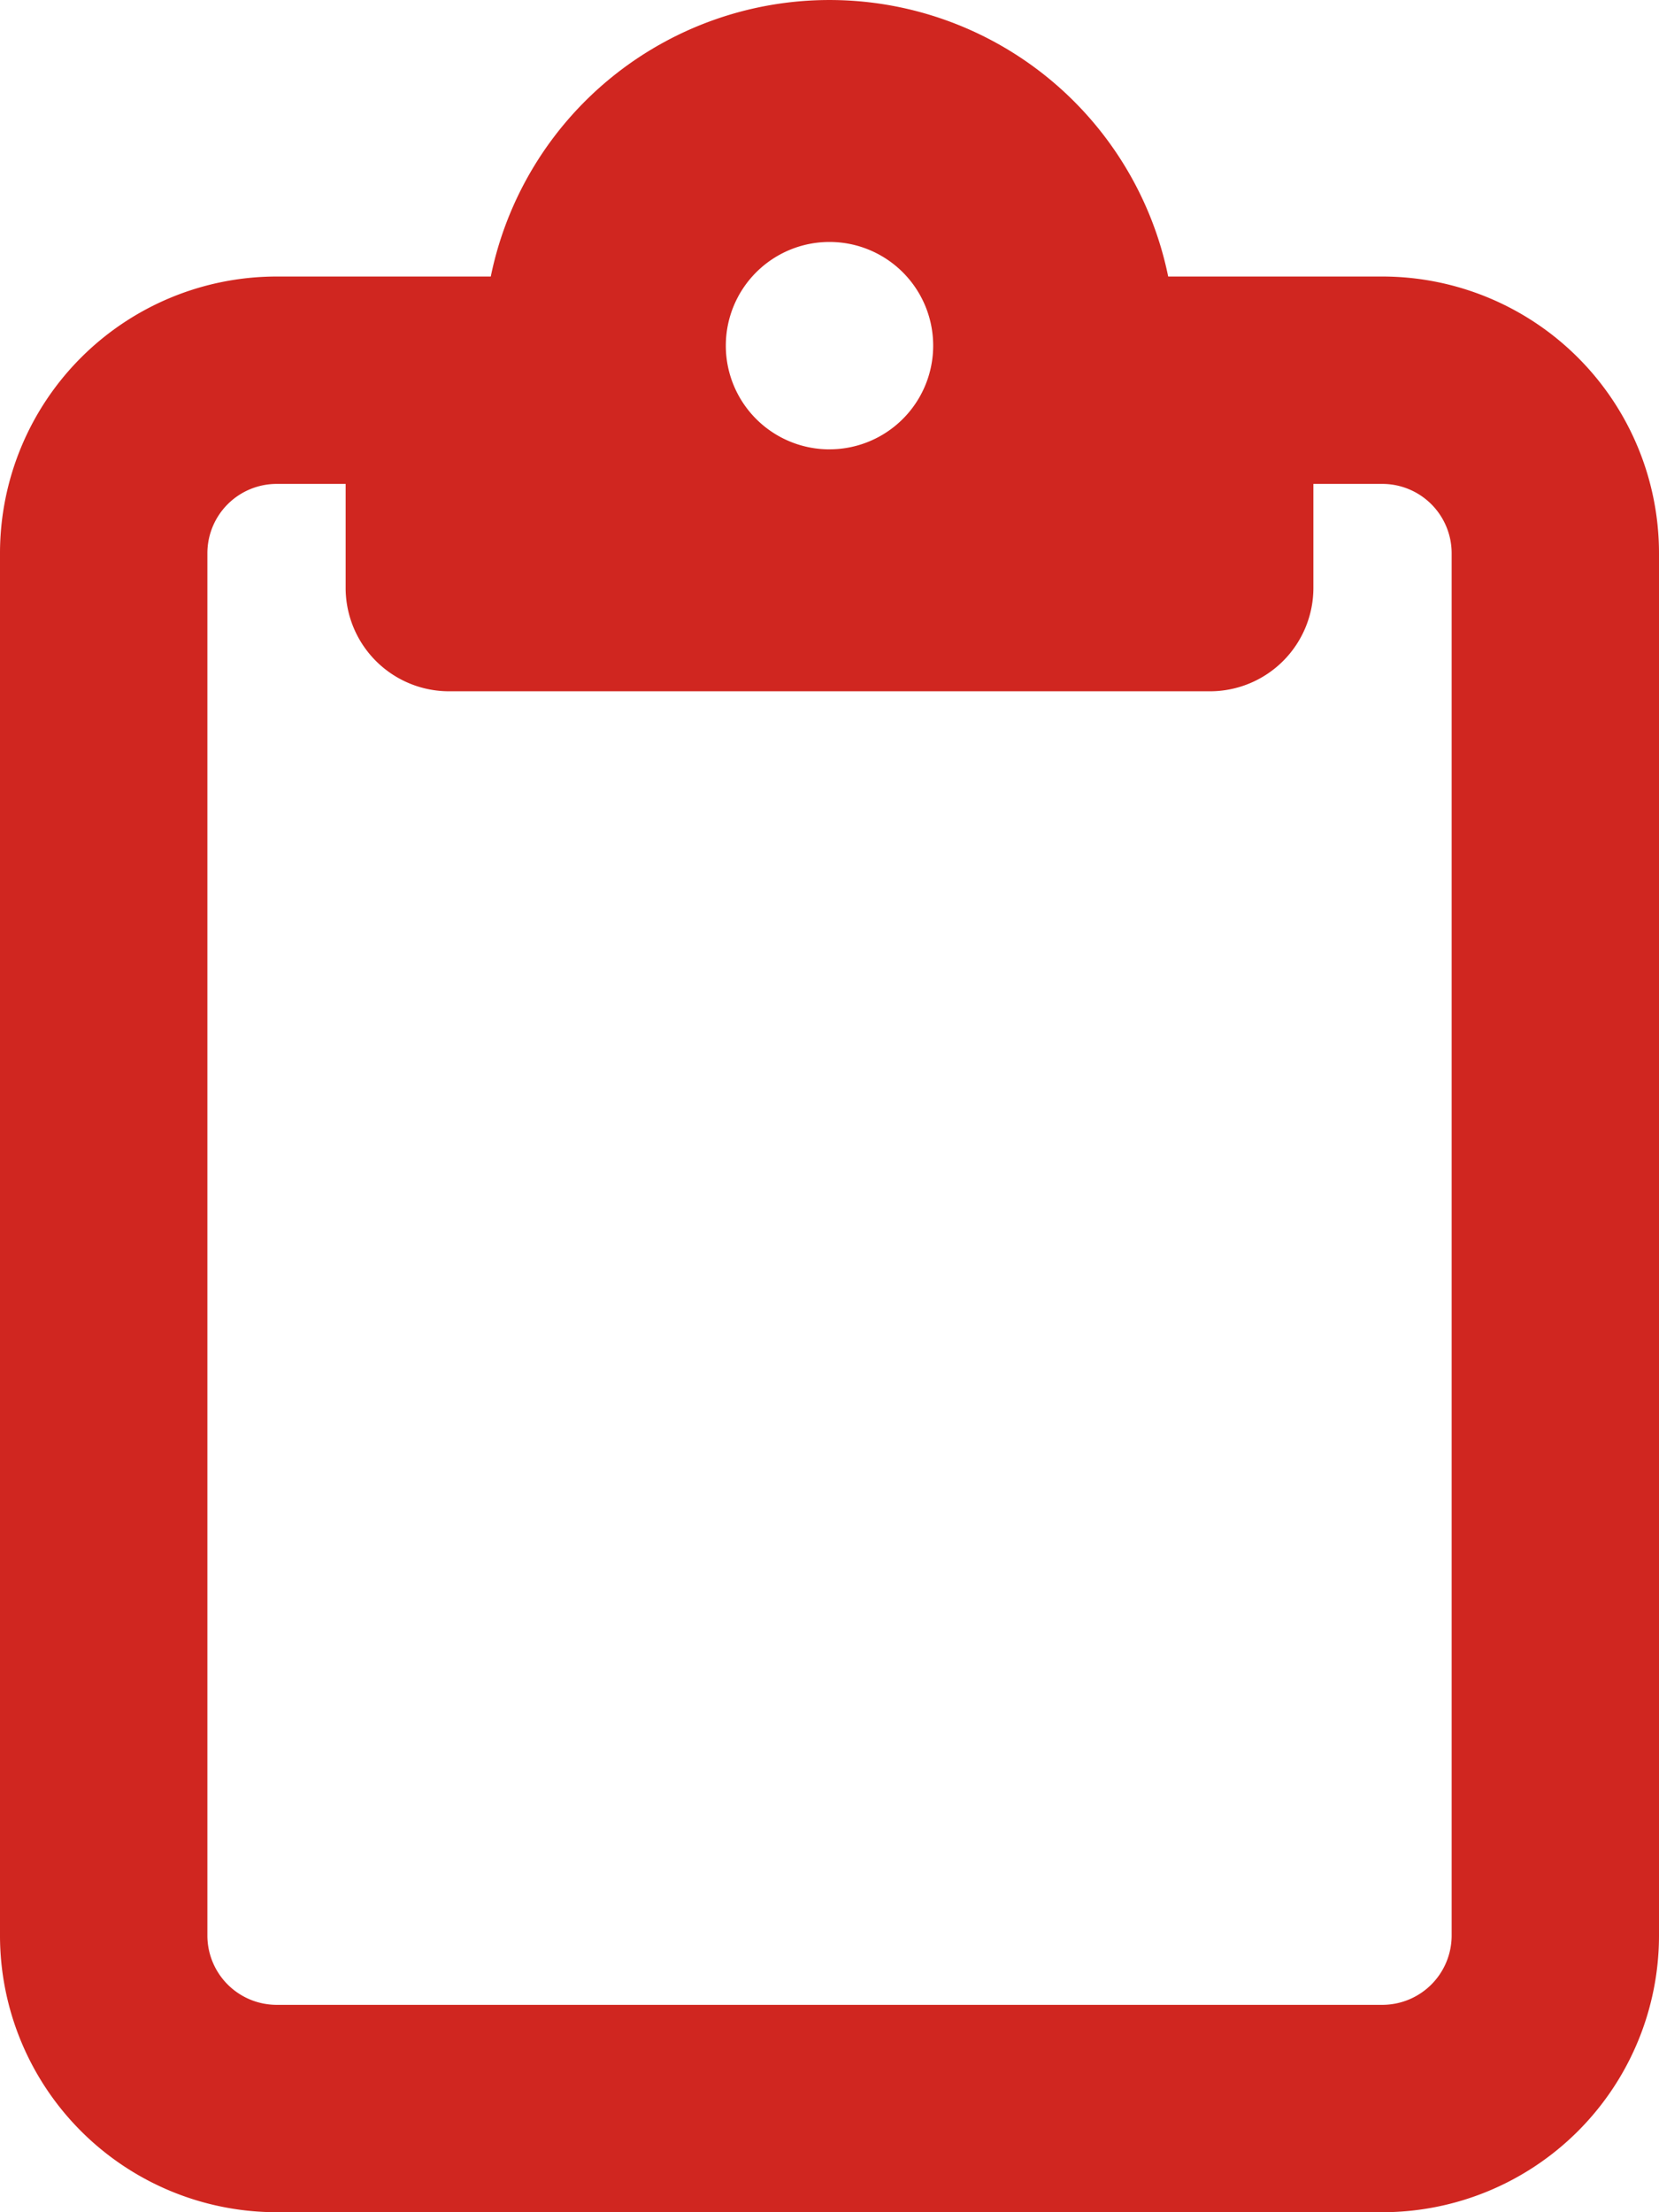
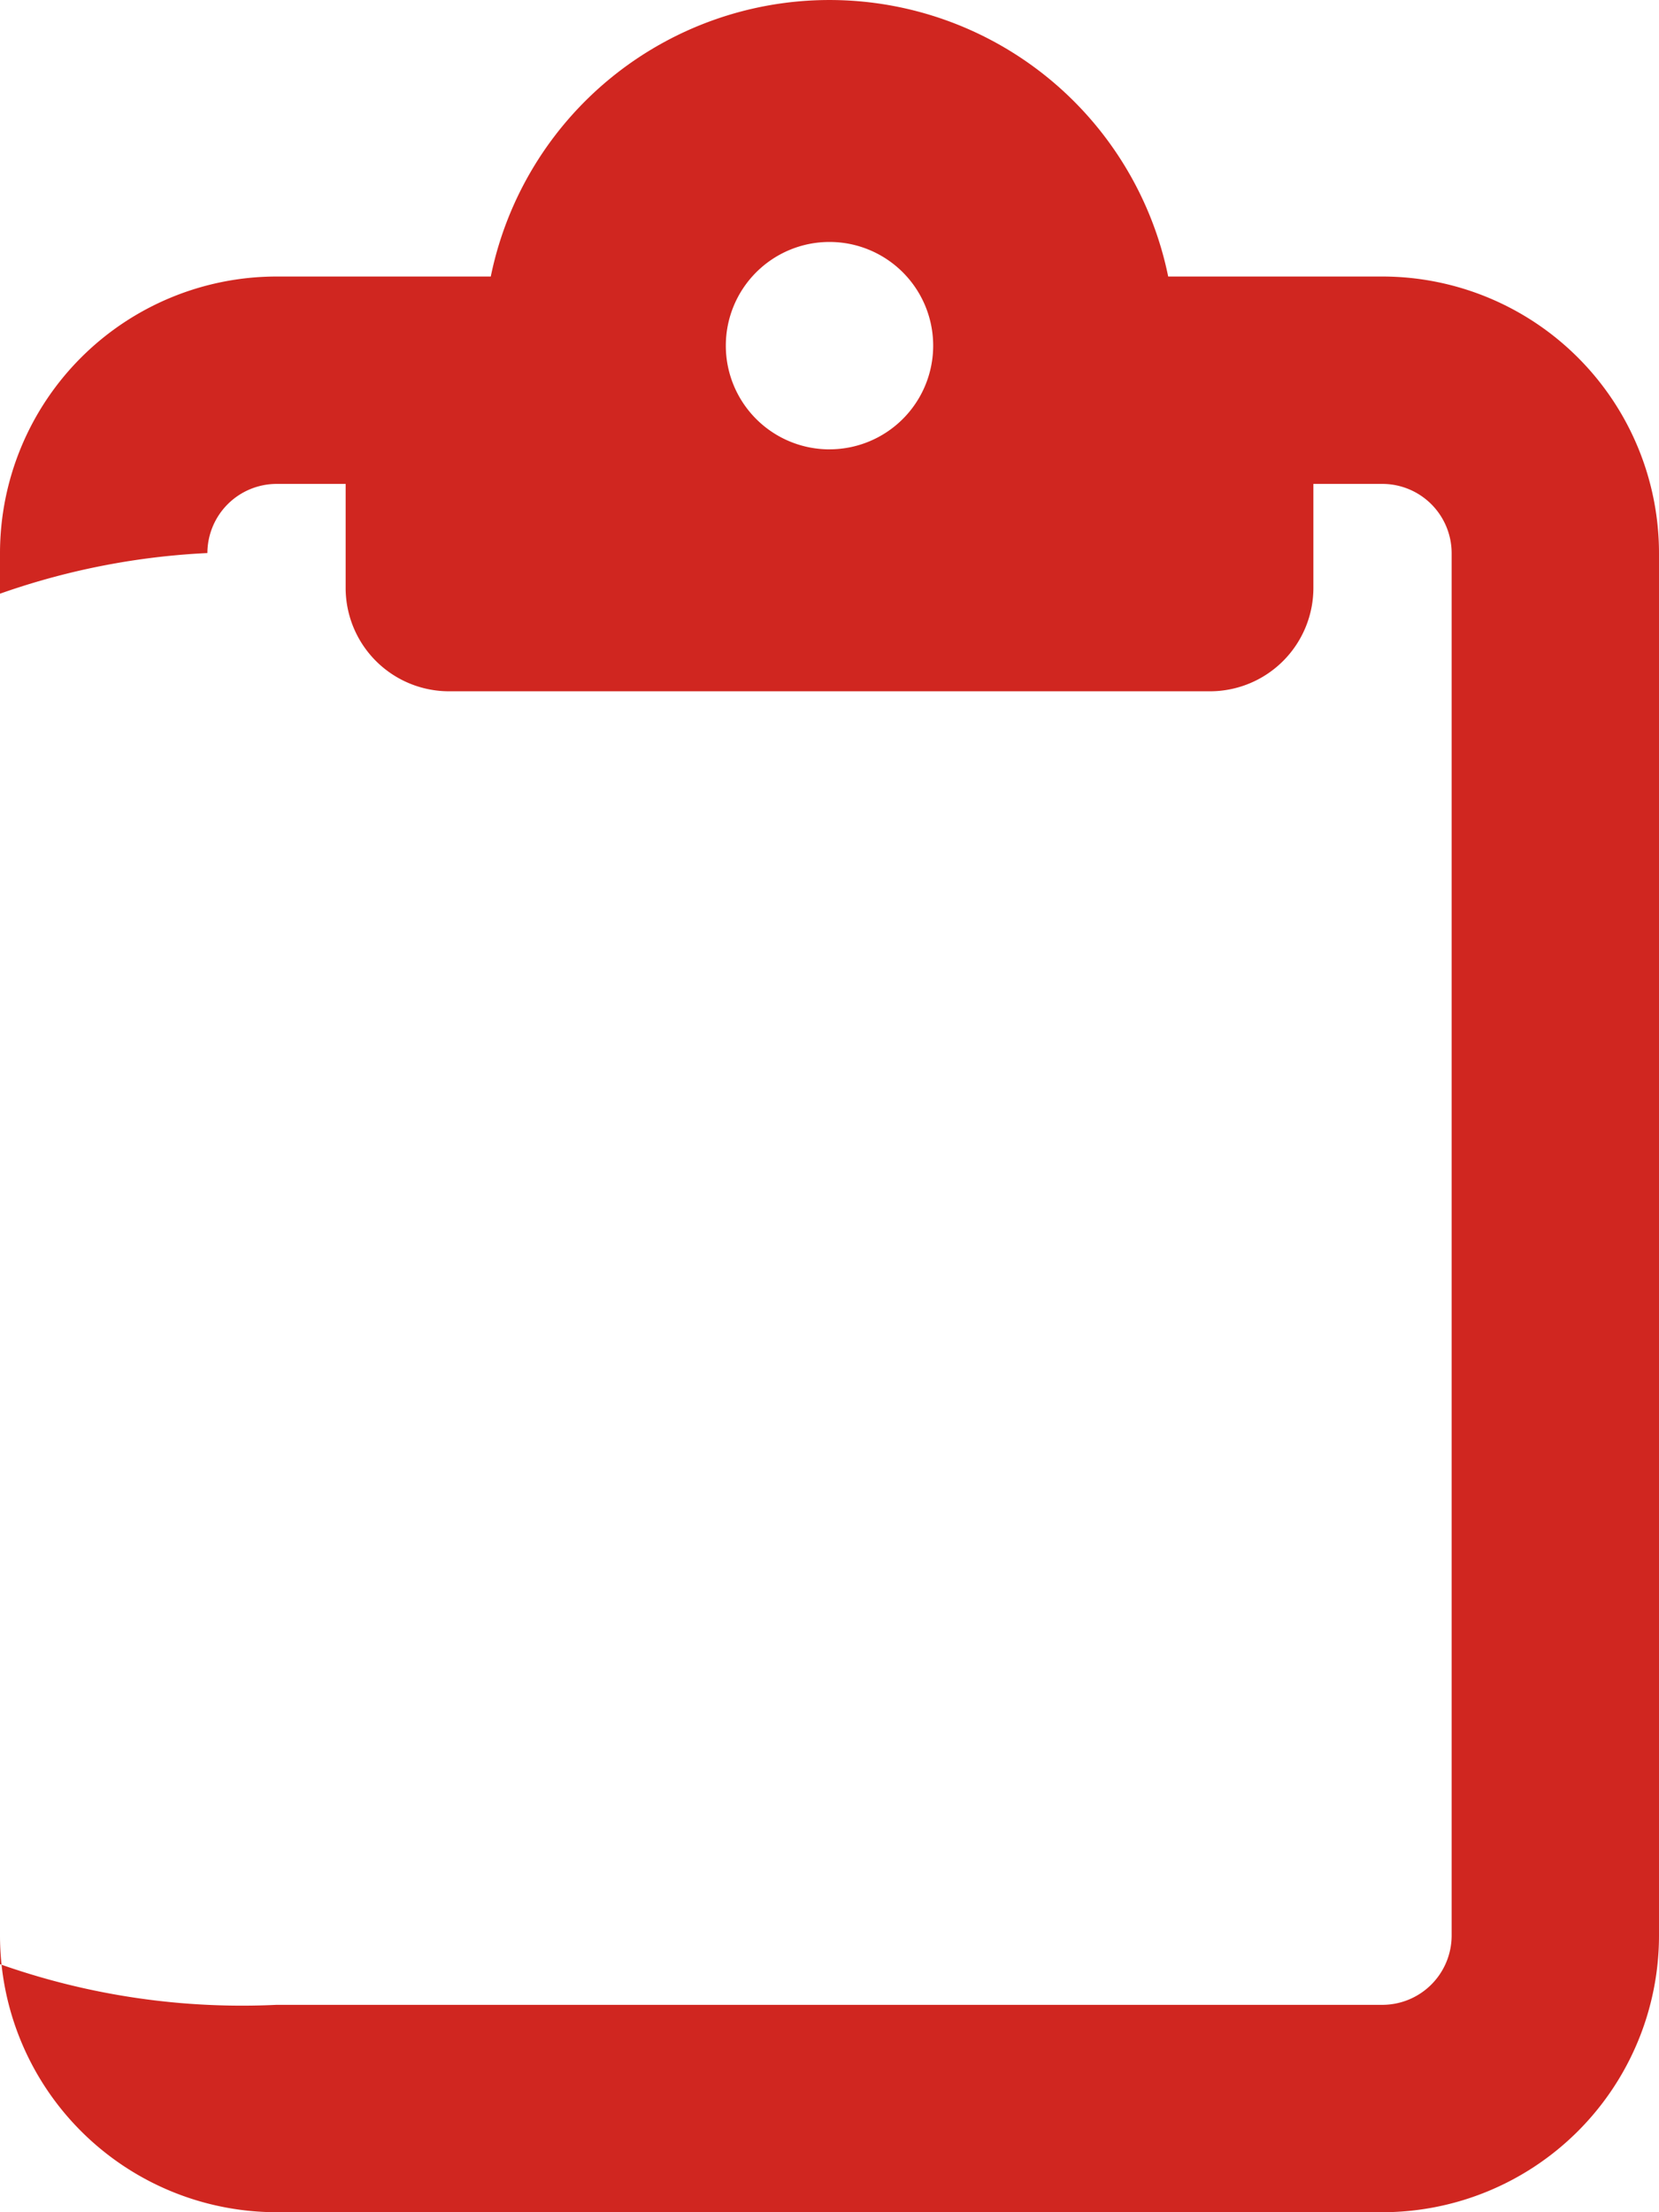
<svg xmlns="http://www.w3.org/2000/svg" width="52.5" height="70" viewBox="0 0 52.5 70">
  <defs>
    <style>.a{fill:#d02620;}</style>
  </defs>
-   <path class="a" d="M38.281,8.75H43.75A8.758,8.758,0,0,1,52.5,17.5V61.25A8.758,8.758,0,0,1,43.75,70h-35A8.758,8.758,0,0,1,0,61.25V17.5A8.758,8.758,0,0,1,8.75,8.75h6.781a10.94,10.94,0,0,1,21.437,0ZM8.75,15.312A2.194,2.194,0,0,0,6.563,17.5V61.25A2.194,2.194,0,0,0,8.75,63.438h35a2.194,2.194,0,0,0,2.188-2.188V17.5a2.194,2.194,0,0,0-2.187-2.188H41.563v3.281a3.273,3.273,0,0,1-3.281,3.281H14.219a3.273,3.273,0,0,1-3.281-3.281V15.312Zm17.5-1.094a3.281,3.281,0,1,0-3.281-3.281A3.281,3.281,0,0,0,26.25,14.219Z" />
+   <path class="a" d="M38.281,8.75H43.75A8.758,8.758,0,0,1,52.5,17.5V61.25A8.758,8.758,0,0,1,43.75,70h-35A8.758,8.758,0,0,1,0,61.25V17.5A8.758,8.758,0,0,1,8.75,8.75h6.781a10.94,10.94,0,0,1,21.437,0ZM8.75,15.312A2.194,2.194,0,0,0,6.563,17.5A2.194,2.194,0,0,0,8.75,63.438h35a2.194,2.194,0,0,0,2.188-2.188V17.5a2.194,2.194,0,0,0-2.187-2.188H41.563v3.281a3.273,3.273,0,0,1-3.281,3.281H14.219a3.273,3.273,0,0,1-3.281-3.281V15.312Zm17.5-1.094a3.281,3.281,0,1,0-3.281-3.281A3.281,3.281,0,0,0,26.25,14.219Z" />
</svg>